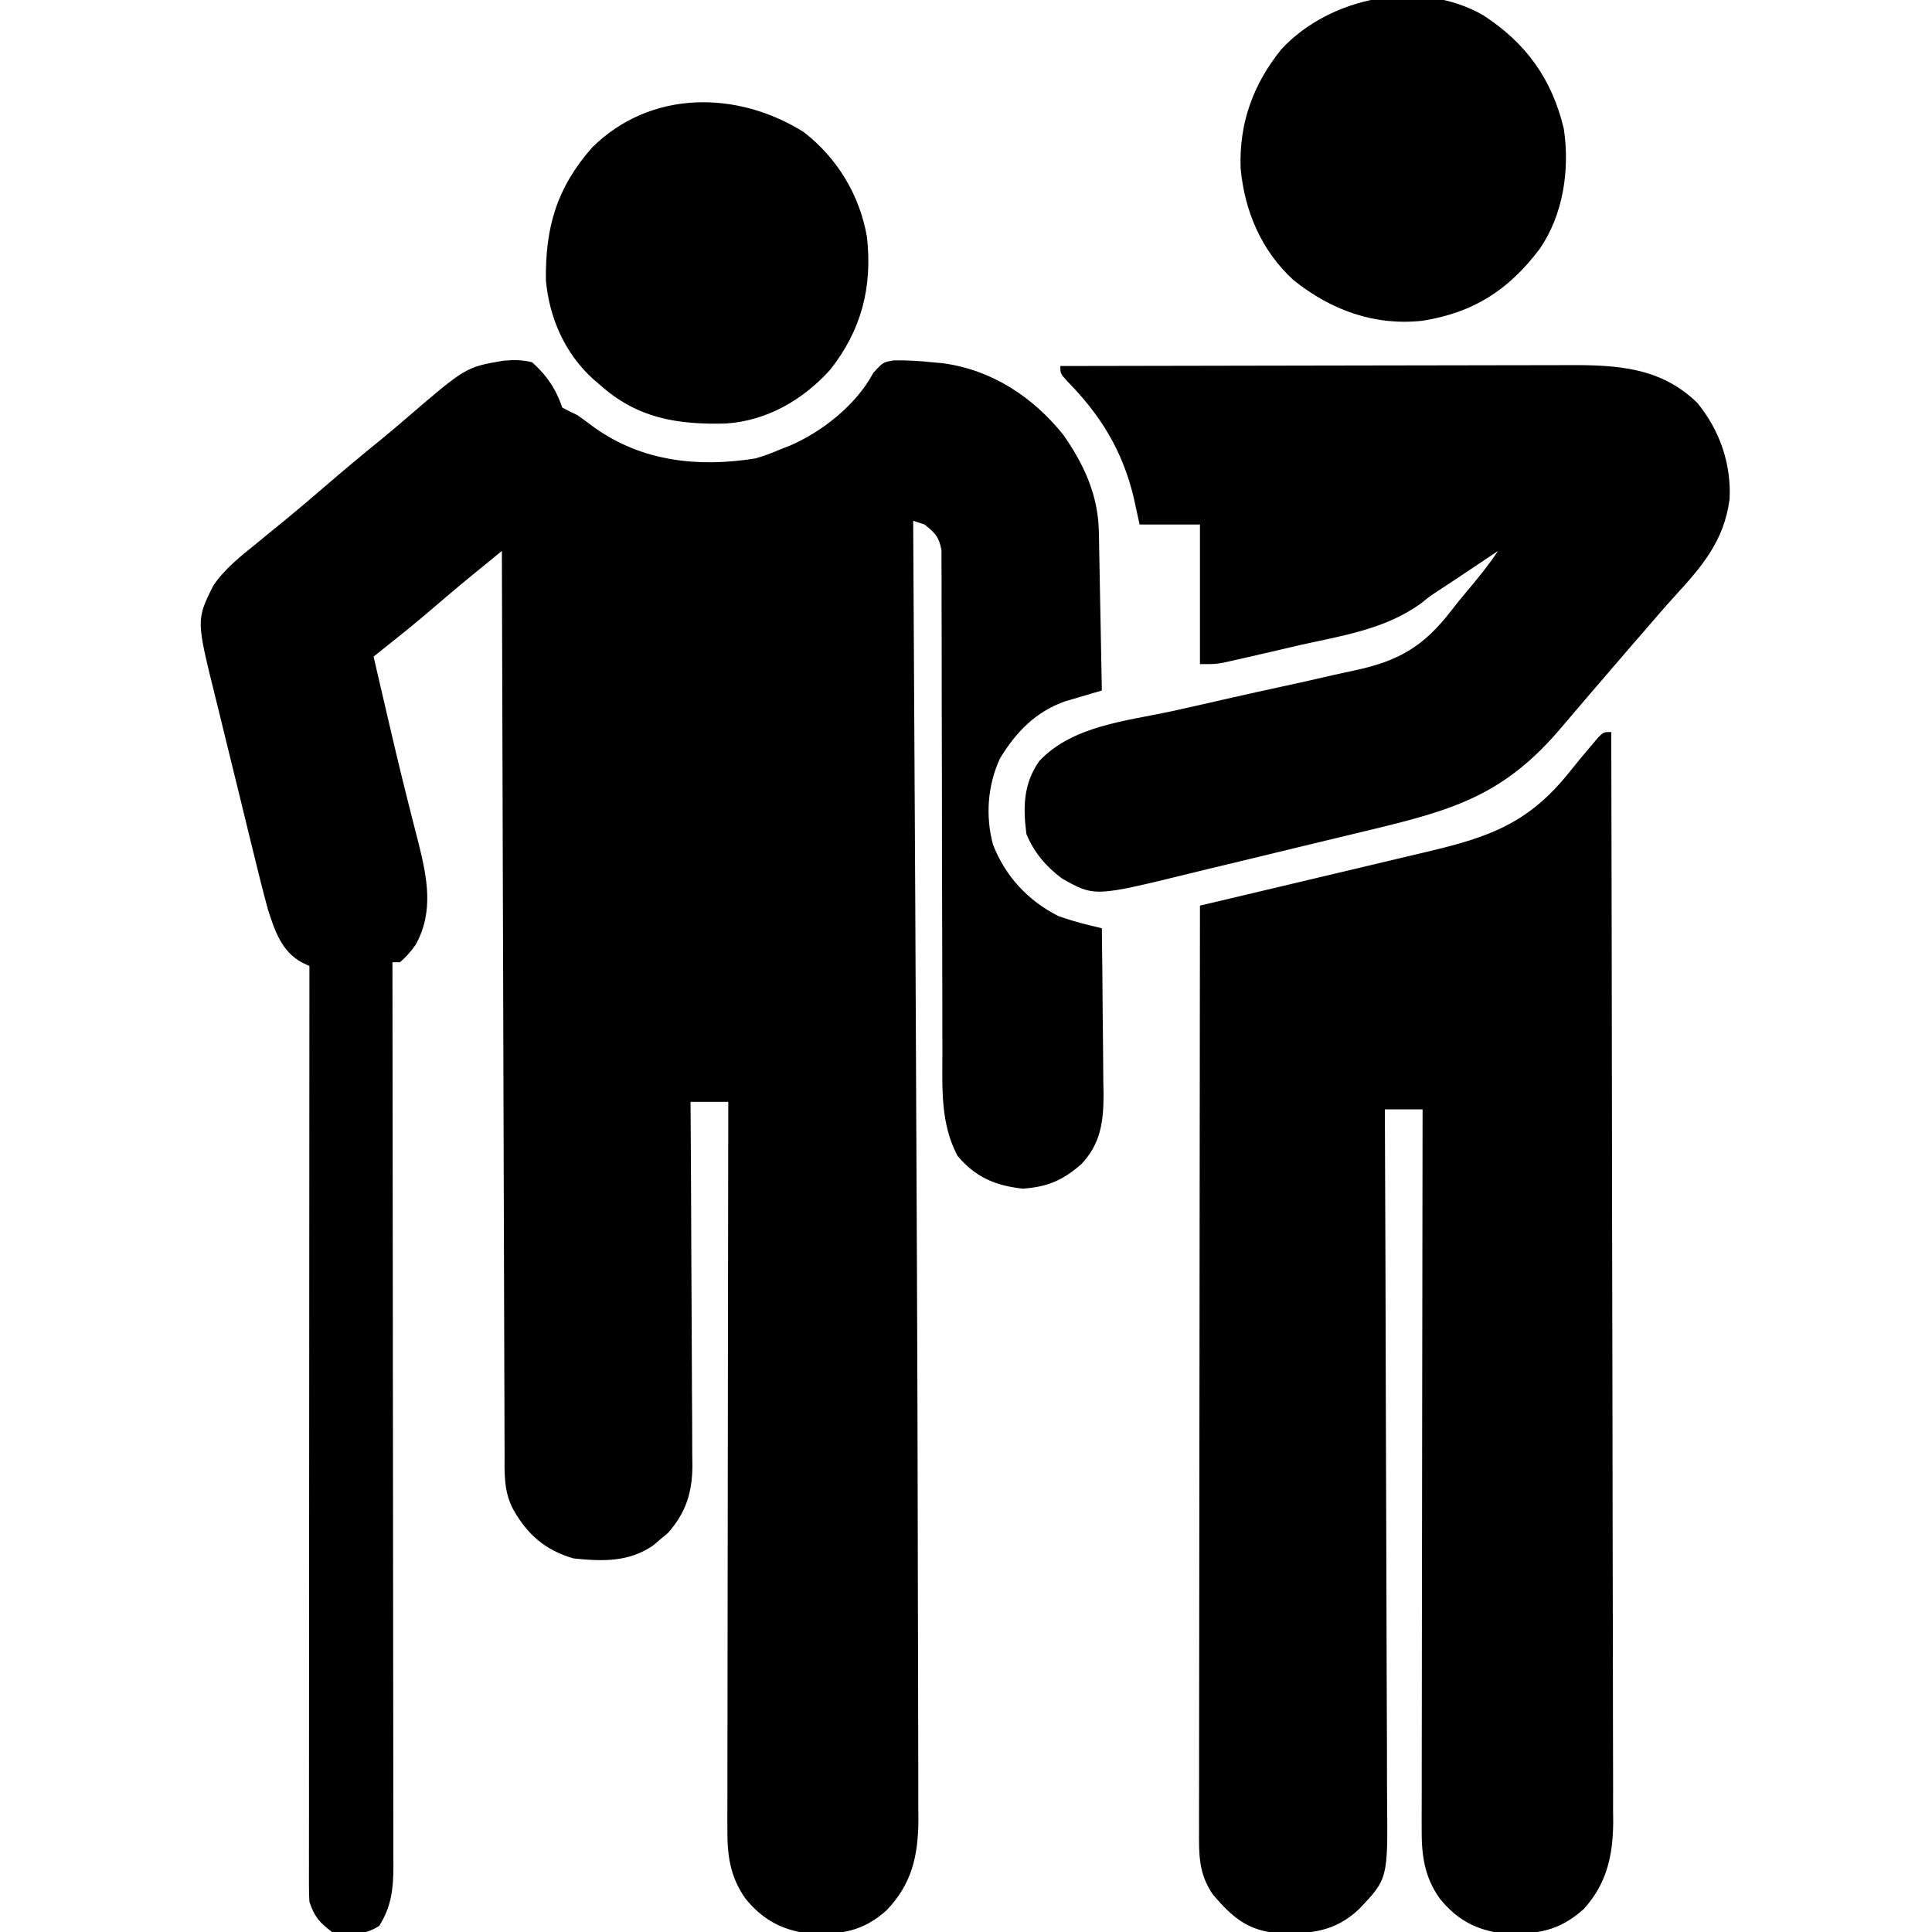
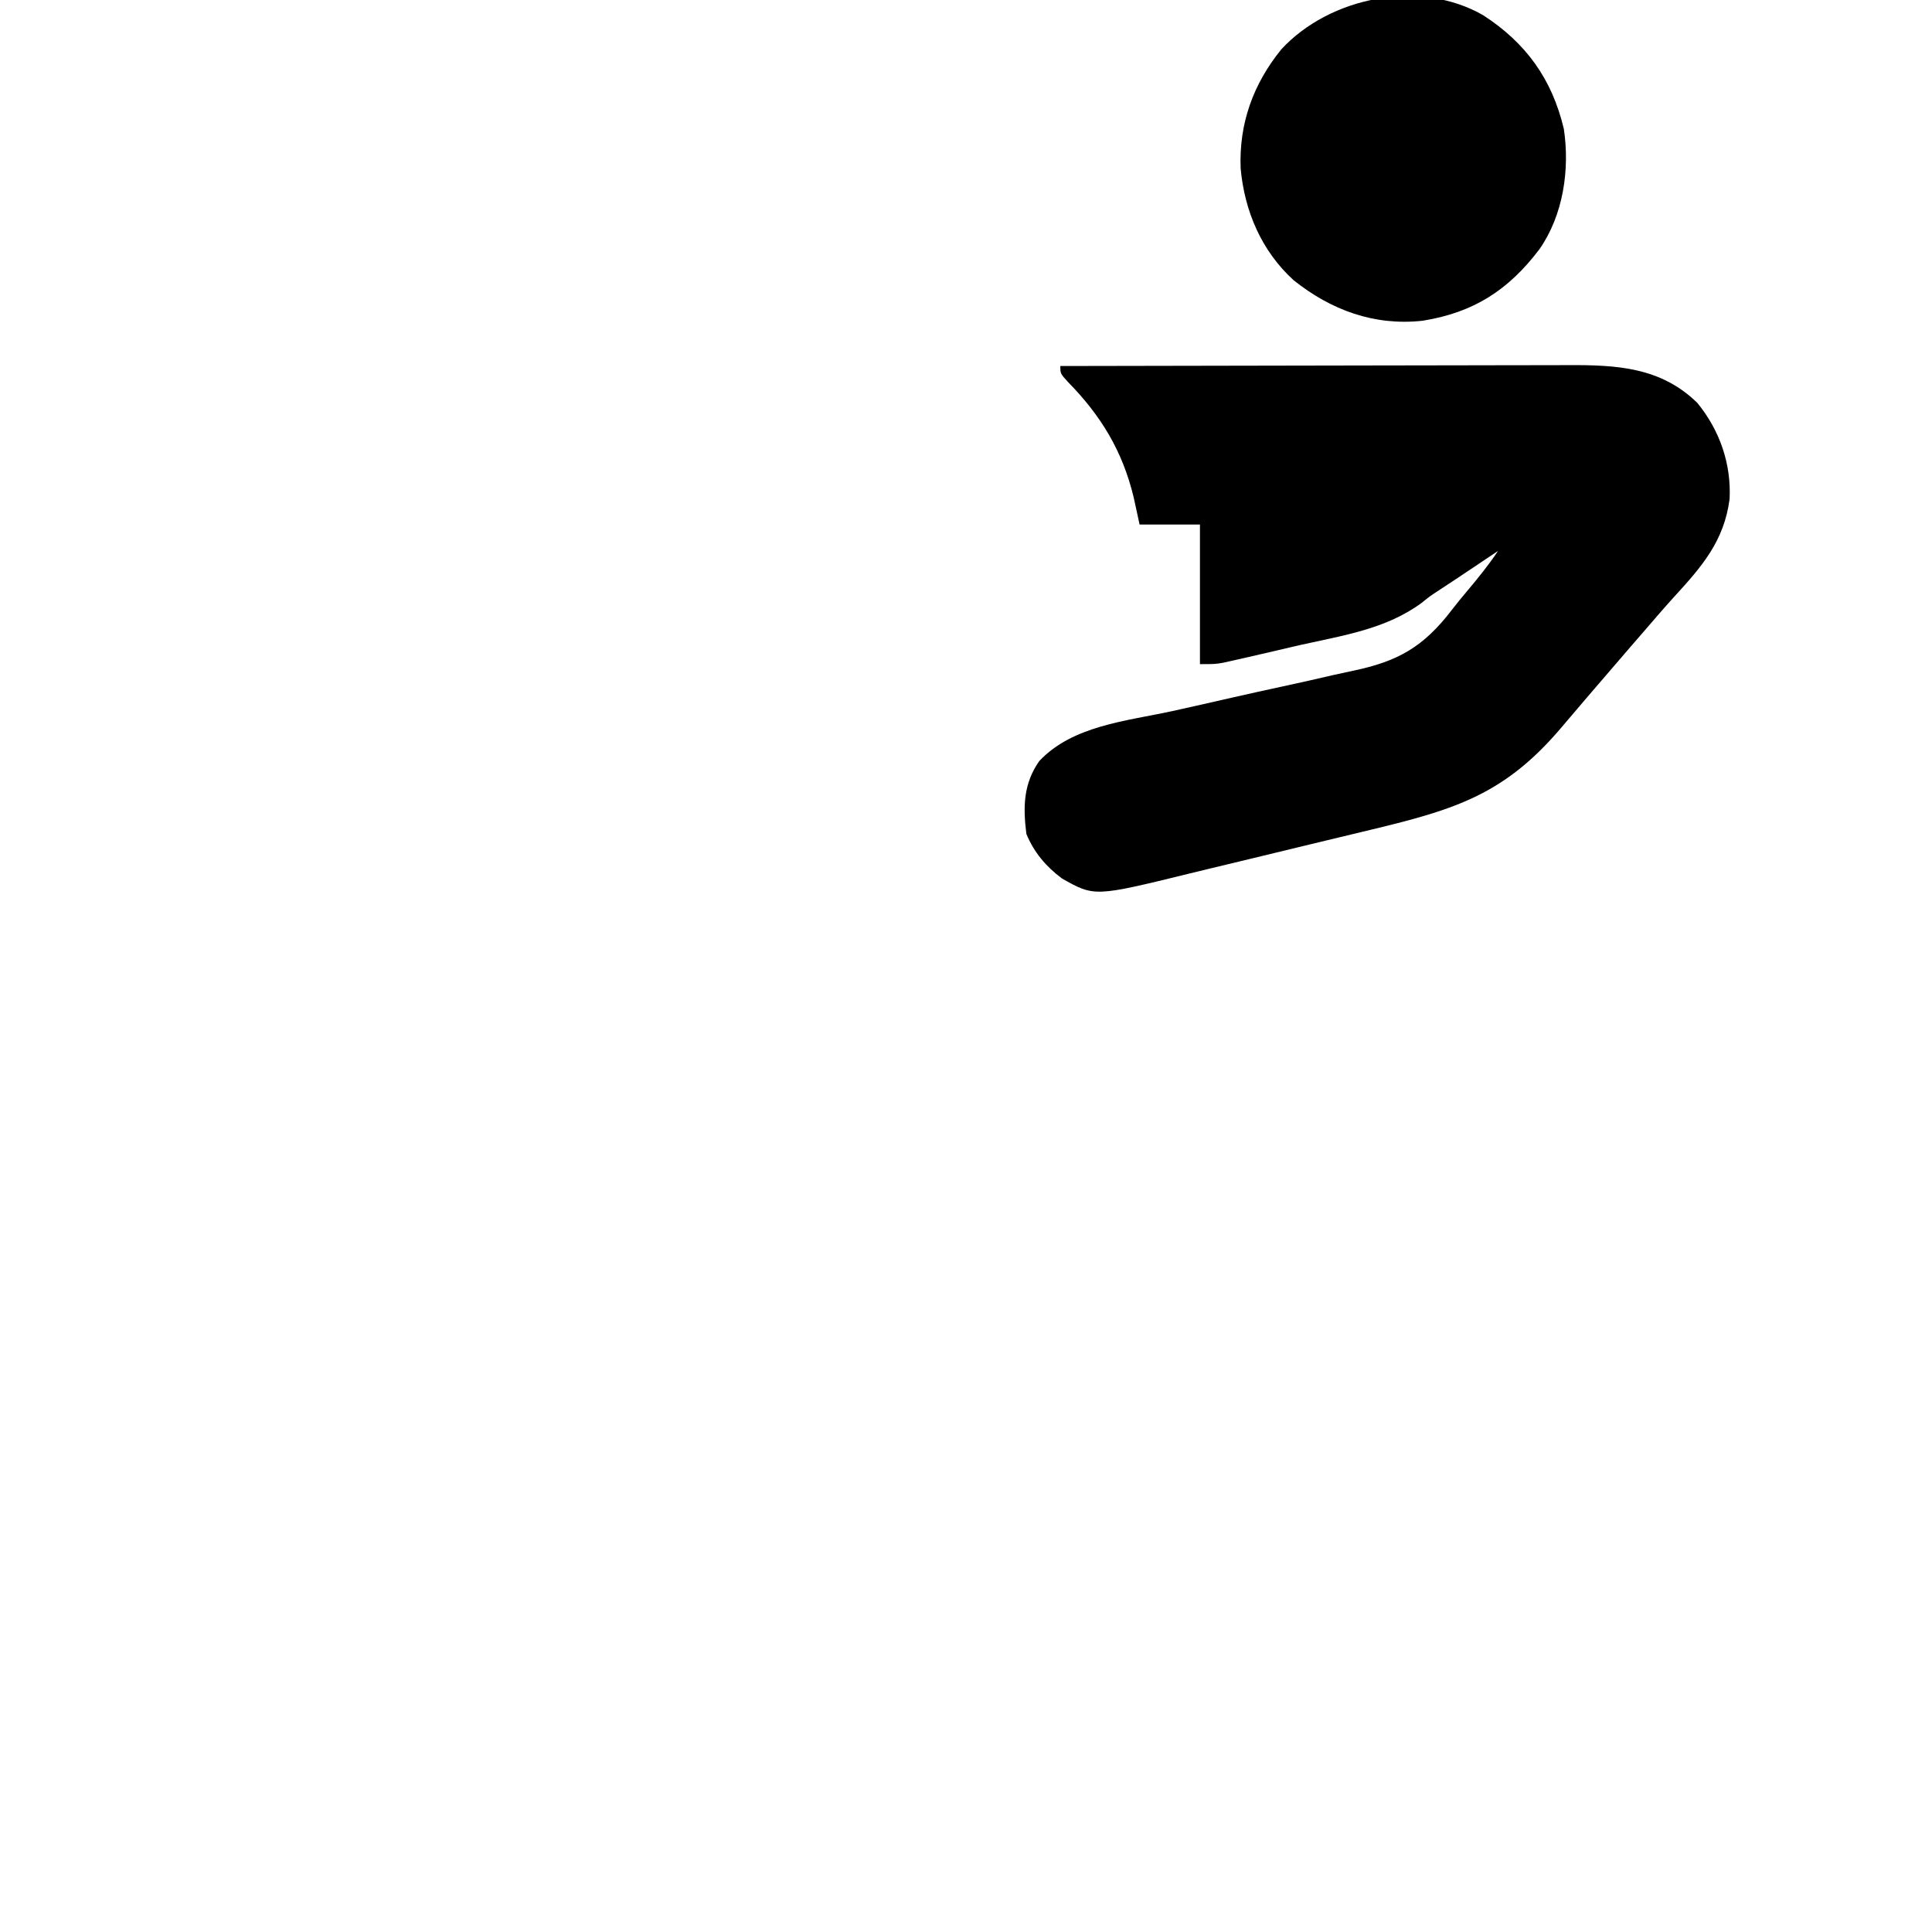
<svg xmlns="http://www.w3.org/2000/svg" width="512" height="512">
-   <path d="M0 0 C2.755 -0.238 4.875 -0.252 7.57 0.414 C11.385 3.761 13.969 7.611 15.57 12.414 C16.876 13.133 18.216 13.791 19.57 14.414 C21.125 15.521 22.666 16.648 24.195 17.789 C36.814 26.736 51.622 28.316 66.688 25.918 C69.087 25.24 71.289 24.417 73.57 23.414 C74.756 22.956 74.756 22.956 75.965 22.488 C84.604 18.747 93.538 11.603 98.008 3.227 C100.57 0.414 100.57 0.414 103.363 -0.078 C106.822 -0.151 110.131 0.055 113.57 0.414 C114.518 0.5 115.465 0.587 116.441 0.676 C129.388 2.423 140.291 9.578 148.383 19.676 C153.857 27.517 157.594 35.646 157.776 45.296 C157.796 46.237 157.816 47.177 157.836 48.146 C157.861 49.65 157.861 49.65 157.887 51.184 C157.907 52.22 157.928 53.256 157.95 54.323 C158.015 57.624 158.074 60.925 158.133 64.227 C158.176 66.468 158.22 68.71 158.264 70.951 C158.371 76.439 158.472 81.926 158.57 87.414 C157.683 87.671 156.796 87.928 155.883 88.192 C154.716 88.539 153.55 88.885 152.348 89.242 C151.193 89.582 150.037 89.921 148.847 90.271 C141.076 92.982 135.781 98.455 131.57 105.414 C128.289 112.516 127.69 120.664 129.719 128.223 C133.002 136.672 138.996 143.085 147.008 147.164 C149.626 148.083 152.111 148.838 154.793 149.492 C156.039 149.796 157.286 150.101 158.57 150.414 C158.672 157.815 158.742 165.217 158.79 172.619 C158.81 175.135 158.837 177.651 158.872 180.167 C158.921 183.791 158.943 187.414 158.961 191.039 C158.982 192.157 159.002 193.275 159.023 194.427 C159.026 201.629 158.256 207.55 153.123 212.932 C148.193 217.243 144.103 218.986 137.57 219.414 C130.378 218.625 125.06 216.388 120.32 210.727 C115.809 202.187 116.286 193.006 116.315 183.594 C116.312 182.112 116.309 180.629 116.304 179.147 C116.296 175.971 116.294 172.796 116.296 169.62 C116.299 164.599 116.284 159.577 116.267 154.555 C116.22 140.282 116.196 126.009 116.189 111.736 C116.186 103.84 116.168 95.944 116.134 88.048 C116.114 83.056 116.112 78.064 116.123 73.071 C116.125 69.97 116.111 66.869 116.093 63.768 C116.087 62.33 116.089 60.892 116.098 59.453 C116.109 57.491 116.093 55.529 116.076 53.567 C116.075 52.469 116.074 51.371 116.073 50.239 C115.449 46.731 114.35 45.577 111.57 43.414 C110.58 43.084 109.59 42.754 108.57 42.414 C108.575 43.292 108.581 44.169 108.586 45.073 C108.967 110.187 109.306 175.3 109.57 240.414 C109.575 241.462 109.579 242.51 109.583 243.589 C109.679 267.233 109.76 290.877 109.795 314.522 C109.797 316.228 109.8 317.934 109.802 319.641 C109.804 320.896 109.804 320.896 109.806 322.176 C109.816 328.044 109.833 333.913 109.854 339.781 C109.879 346.875 109.893 353.969 109.894 361.063 C109.895 364.637 109.9 368.211 109.918 371.785 C109.937 375.625 109.933 379.465 109.927 383.306 C109.936 384.412 109.945 385.519 109.955 386.659 C109.903 396.207 108.234 403.684 101.5 410.684 C95.245 416.293 89.397 417.133 81.047 416.855 C73.843 415.941 68.607 413.158 64.07 407.477 C60.012 401.731 59.277 395.952 59.33 389.062 C59.328 388.236 59.326 387.41 59.325 386.559 C59.321 383.8 59.332 381.041 59.343 378.282 C59.344 376.301 59.344 374.319 59.342 372.338 C59.342 366.965 59.354 361.591 59.368 356.218 C59.38 350.601 59.381 344.983 59.384 339.366 C59.39 328.73 59.406 318.095 59.426 307.46 C59.449 295.351 59.46 283.243 59.47 271.134 C59.491 246.227 59.526 221.321 59.57 196.414 C56.27 196.414 52.97 196.414 49.57 196.414 C49.579 197.699 49.588 198.984 49.597 200.308 C49.678 212.432 49.738 224.556 49.778 236.679 C49.798 242.912 49.827 249.144 49.872 255.377 C49.916 261.394 49.939 267.411 49.95 273.428 C49.957 275.721 49.972 278.015 49.993 280.308 C50.022 283.525 50.026 286.742 50.024 289.959 C50.046 291.375 50.046 291.375 50.068 292.819 C50.024 299.959 48.349 305.243 43.605 310.656 C42.629 311.464 42.629 311.464 41.633 312.289 C40.984 312.843 40.336 313.398 39.668 313.969 C33.181 318.438 26.184 318.203 18.57 317.414 C11.143 315.282 6.323 311.109 2.57 304.414 C-0.005 299.53 0.281 294.742 0.292 289.36 C0.286 288.339 0.28 287.318 0.274 286.266 C0.257 282.84 0.254 279.415 0.251 275.989 C0.242 273.535 0.232 271.081 0.221 268.627 C0.199 263.342 0.184 258.057 0.174 252.772 C0.159 245.13 0.134 237.489 0.105 229.847 C0.06 217.449 0.023 205.051 -0.008 192.653 C-0.038 180.61 -0.072 168.567 -0.112 156.524 C-0.115 155.781 -0.117 155.039 -0.12 154.274 C-0.132 150.549 -0.145 146.824 -0.157 143.1 C-0.261 112.205 -0.35 81.309 -0.43 50.414 C-2.189 51.851 -3.948 53.289 -5.707 54.726 C-7.176 55.927 -7.176 55.927 -8.675 57.152 C-12.828 60.563 -16.91 64.052 -20.996 67.543 C-25.396 71.263 -29.92 74.83 -34.43 78.414 C-33.567 82.136 -32.703 85.858 -31.837 89.58 C-31.524 90.928 -31.211 92.275 -30.899 93.623 C-29.132 101.258 -27.329 108.88 -25.406 116.477 C-25.082 117.771 -24.758 119.065 -24.434 120.359 C-23.821 122.793 -23.199 125.226 -22.564 127.655 C-20.222 137.018 -18.404 145.974 -23.262 154.758 C-24.516 156.537 -25.779 157.993 -27.43 159.414 C-28.09 159.414 -28.75 159.414 -29.43 159.414 C-29.428 160.682 -29.426 161.949 -29.424 163.255 C-29.381 193.339 -29.348 223.423 -29.328 253.507 C-29.325 257.209 -29.322 260.912 -29.32 264.614 C-29.319 265.351 -29.319 266.088 -29.318 266.848 C-29.31 278.784 -29.294 290.721 -29.275 302.657 C-29.257 314.904 -29.246 327.151 -29.242 339.398 C-29.239 346.956 -29.23 354.514 -29.214 362.071 C-29.202 367.866 -29.201 373.66 -29.203 379.454 C-29.203 381.832 -29.199 384.209 -29.191 386.587 C-29.181 389.83 -29.184 393.073 -29.189 396.315 C-29.183 397.259 -29.178 398.203 -29.172 399.175 C-29.198 405.02 -29.733 409.728 -32.93 414.789 C-36.896 417.367 -40.848 417.289 -45.43 416.414 C-48.776 413.887 -50.109 412.375 -51.43 408.414 C-51.519 407.002 -51.553 405.586 -51.553 404.172 C-51.555 403.302 -51.557 402.432 -51.559 401.536 C-51.554 400.102 -51.554 400.102 -51.55 398.638 C-51.551 397.623 -51.552 396.608 -51.553 395.562 C-51.554 392.144 -51.549 388.726 -51.543 385.308 C-51.543 382.864 -51.543 380.42 -51.544 377.977 C-51.544 372.707 -51.541 367.438 -51.535 362.168 C-51.527 354.55 -51.525 346.931 -51.523 339.312 C-51.521 326.952 -51.515 314.591 -51.505 302.231 C-51.496 290.223 -51.489 278.214 -51.485 266.206 C-51.484 265.096 -51.484 265.096 -51.484 263.964 C-51.483 260.252 -51.481 256.539 -51.48 252.827 C-51.47 222.023 -51.452 191.218 -51.43 160.414 C-52.047 160.128 -52.665 159.842 -53.301 159.547 C-58.813 156.614 -60.63 151.044 -62.43 145.414 C-63.864 140.179 -65.157 134.911 -66.441 129.637 C-66.818 128.1 -67.195 126.564 -67.572 125.027 C-68.358 121.818 -69.14 118.608 -69.919 115.398 C-70.914 111.302 -71.923 107.21 -72.936 103.119 C-73.717 99.951 -74.49 96.78 -75.259 93.609 C-75.627 92.1 -75.998 90.592 -76.373 89.085 C-81.424 68.723 -81.424 68.723 -76.941 59.664 C-73.885 55.115 -69.656 51.839 -65.43 48.414 C-64.57 47.706 -63.71 46.999 -62.824 46.27 C-61.026 44.795 -59.222 43.326 -57.414 41.863 C-54.042 39.096 -50.733 36.263 -47.43 33.414 C-42.42 29.097 -37.354 24.866 -32.215 20.703 C-30.18 19.031 -28.171 17.343 -26.176 15.625 C-10.011 1.706 -10.011 1.706 0 0 Z " fill="#000000" transform="translate(133.43,95.586)" />
-   <path d="M0 0 C0.092 37.793 0.162 75.586 0.204 113.38 C0.209 117.843 0.214 122.307 0.22 126.77 C0.221 127.659 0.222 128.547 0.223 129.463 C0.24 143.844 0.272 158.225 0.309 172.606 C0.346 187.367 0.368 202.127 0.376 216.887 C0.382 225.993 0.399 235.098 0.432 244.203 C0.453 250.45 0.459 256.697 0.454 262.944 C0.451 266.546 0.455 270.148 0.477 273.75 C0.5 277.662 0.492 281.573 0.481 285.484 C0.493 286.615 0.504 287.745 0.516 288.91 C0.45 297.777 -1.213 305.254 -7.312 311.938 C-13.955 317.855 -19.72 318.63 -28.488 318.406 C-35.716 317.57 -40.961 314.747 -45.5 309.062 C-49.541 303.342 -50.293 297.586 -50.241 290.724 C-50.242 289.906 -50.244 289.088 -50.246 288.246 C-50.249 285.514 -50.238 282.783 -50.227 280.051 C-50.226 278.09 -50.227 276.128 -50.228 274.167 C-50.229 268.847 -50.217 263.527 -50.203 258.208 C-50.19 252.646 -50.189 247.085 -50.187 241.524 C-50.181 230.995 -50.164 220.466 -50.144 209.937 C-50.122 197.949 -50.111 185.961 -50.101 173.973 C-50.08 149.316 -50.045 124.658 -50 100 C-53.3 100 -56.6 100 -60 100 C-59.995 101.022 -59.991 102.043 -59.986 103.096 C-59.875 127.968 -59.793 152.84 -59.741 177.712 C-59.715 189.74 -59.68 201.768 -59.623 213.796 C-59.573 224.282 -59.541 234.767 -59.53 245.253 C-59.523 250.803 -59.508 256.353 -59.471 261.904 C-59.437 267.132 -59.427 272.36 -59.434 277.589 C-59.433 279.503 -59.423 281.418 -59.404 283.333 C-59.208 303.883 -59.208 303.883 -66.814 311.916 C-73.26 317.972 -79.715 318.549 -88.332 318.305 C-96.362 317.638 -100.439 314.081 -105.555 308.098 C-109.424 302.482 -109.28 297.319 -109.241 290.718 C-109.242 289.672 -109.244 288.627 -109.246 287.55 C-109.249 284.041 -109.238 280.533 -109.227 277.024 C-109.226 274.511 -109.227 271.998 -109.228 269.485 C-109.228 264.072 -109.223 258.659 -109.211 253.246 C-109.195 245.42 -109.19 237.594 -109.187 229.768 C-109.183 217.07 -109.17 204.373 -109.151 191.675 C-109.133 179.341 -109.118 167.007 -109.11 154.673 C-109.109 153.913 -109.109 153.152 -109.108 152.369 C-109.106 148.554 -109.103 144.74 -109.101 140.925 C-109.08 109.283 -109.045 77.642 -109 46 C-108.083 45.783 -107.165 45.567 -106.22 45.344 C-97.539 43.293 -88.859 41.233 -80.182 39.167 C-75.721 38.104 -71.26 37.045 -66.798 35.992 C-62.484 34.974 -58.173 33.949 -53.862 32.919 C-52.225 32.529 -50.586 32.141 -48.947 31.756 C-32.47 27.886 -22.024 24.236 -11.25 10.805 C-9.221 8.276 -7.168 5.778 -5.062 3.312 C-4.245 2.348 -4.245 2.348 -3.41 1.363 C-2 0 -2 0 0 0 Z " fill="#000000" transform="translate(427,194)" />
  <path d="M0 0 C18.994 -0.047 37.987 -0.082 56.981 -0.104 C65.801 -0.114 74.621 -0.128 83.44 -0.151 C91.131 -0.171 98.821 -0.184 106.511 -0.188 C110.581 -0.191 114.65 -0.197 118.719 -0.211 C122.555 -0.225 126.392 -0.229 130.228 -0.226 C131.63 -0.227 133.032 -0.231 134.434 -0.238 C147.355 -0.306 159.124 0.276 168.82 9.785 C174.741 17.03 177.835 25.914 177.359 35.262 C175.894 46.423 170.007 53.144 162.676 61.154 C159.893 64.219 157.202 67.364 154.5 70.5 C153.407 71.761 152.313 73.021 151.219 74.281 C148.132 77.843 145.064 81.419 142 85 C141.016 86.147 140.031 87.294 139.047 88.441 C136.902 90.942 134.77 93.451 132.641 95.965 C117.769 113.458 104.707 117.496 82.812 122.766 C81.914 122.983 81.015 123.2 80.09 123.423 C75.342 124.569 70.594 125.71 65.845 126.847 C60.977 128.013 56.113 129.197 51.251 130.384 C47.473 131.304 43.692 132.21 39.91 133.112 C38.117 133.543 36.325 133.978 34.534 134.418 C9.054 140.672 9.054 140.672 0.438 135.812 C-3.802 132.653 -6.973 128.9 -9 124 C-9.901 116.833 -9.803 110.701 -5.582 104.684 C3.247 95.288 17.528 94.087 29.638 91.456 C34.882 90.307 40.113 89.104 45.347 87.913 C49.912 86.878 54.48 85.86 59.056 84.879 C63.53 83.918 67.99 82.91 72.445 81.869 C74.126 81.486 75.81 81.119 77.498 80.771 C89.487 78.286 96.275 74.415 103.75 64.629 C105.043 62.944 106.387 61.316 107.754 59.693 C110.675 56.221 113.483 52.776 116 49 C115.512 49.327 115.025 49.654 114.522 49.99 C112.245 51.516 109.966 53.039 107.688 54.562 C106.921 55.076 106.155 55.59 105.365 56.119 C103.752 57.197 102.131 58.264 100.504 59.321 C98.002 60.954 98.002 60.954 95.764 62.756 C86.308 69.738 74.808 71.423 63.562 73.938 C61.43 74.434 59.298 74.932 57.166 75.432 C49.386 77.234 49.386 77.234 45.502 78.101 C44.727 78.276 43.952 78.45 43.153 78.63 C41 79 41 79 37 79 C37 66.79 37 54.58 37 42 C31.72 42 26.44 42 21 42 C20.227 38.442 20.227 38.442 19.438 34.812 C16.466 22.48 10.758 13.119 1.941 4.145 C0 2 0 2 0 0 Z " fill="#000000" transform="translate(281,97)" />
  <path d="M0 0 C11.376 7.342 18.309 16.936 21.438 30.188 C23.045 40.973 21.273 52.974 15 62 C6.78 72.885 -2.496 78.845 -16 81 C-28.809 82.406 -40.26 78.179 -50.188 70.254 C-58.684 62.514 -63.183 51.962 -64.215 40.645 C-64.689 28.71 -60.883 18.252 -53.406 9.035 C-40.555 -4.816 -16.823 -9.629 0 0 Z " fill="#000000" transform="translate(393,4)" />
-   <path d="M0 0 C8.89 6.875 14.818 16.685 16.754 27.801 C18.234 41.025 15.314 52.486 7 63 C-0.251 71.017 -9.79 76.534 -20.688 77.238 C-33.523 77.57 -44.136 75.861 -54 67 C-54.616 66.475 -55.232 65.951 -55.867 65.41 C-63.316 58.617 -67.443 49.241 -68.336 39.238 C-68.475 25.215 -65.515 14.774 -56 4 C-40.501 -11.24 -17.575 -11.029 0 0 Z " fill="#000000" transform="translate(213,35)" />
</svg>